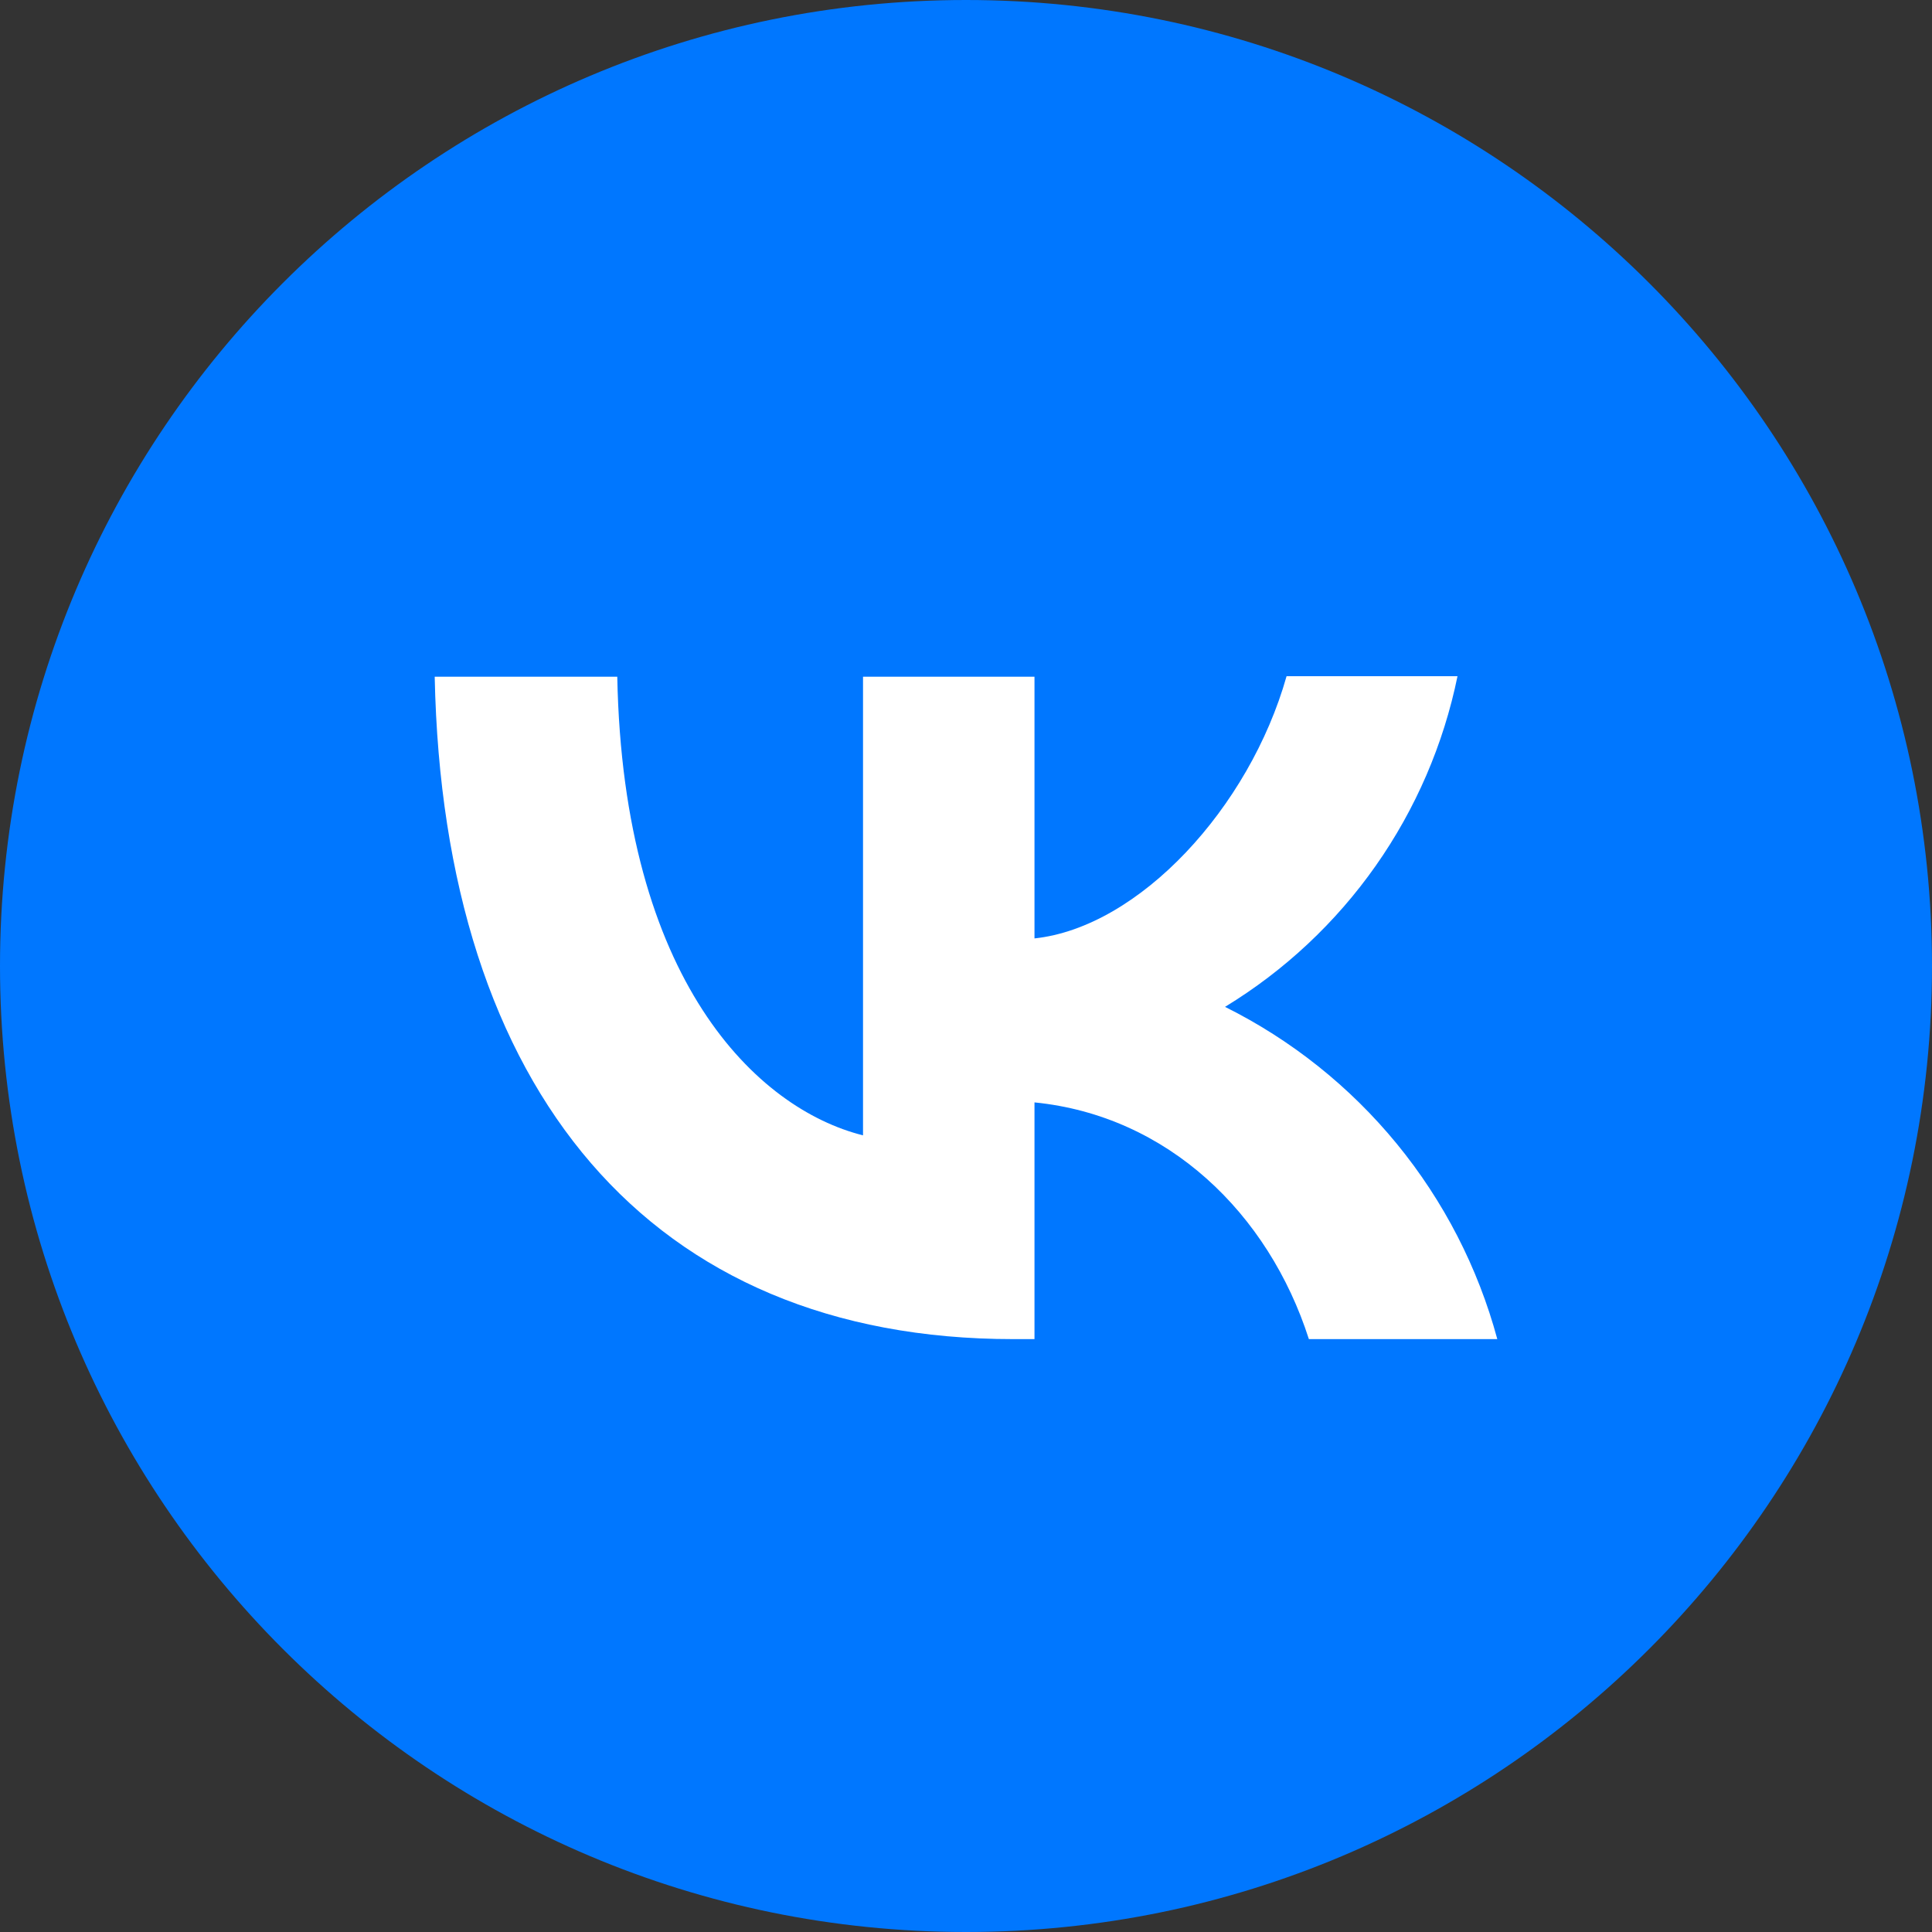
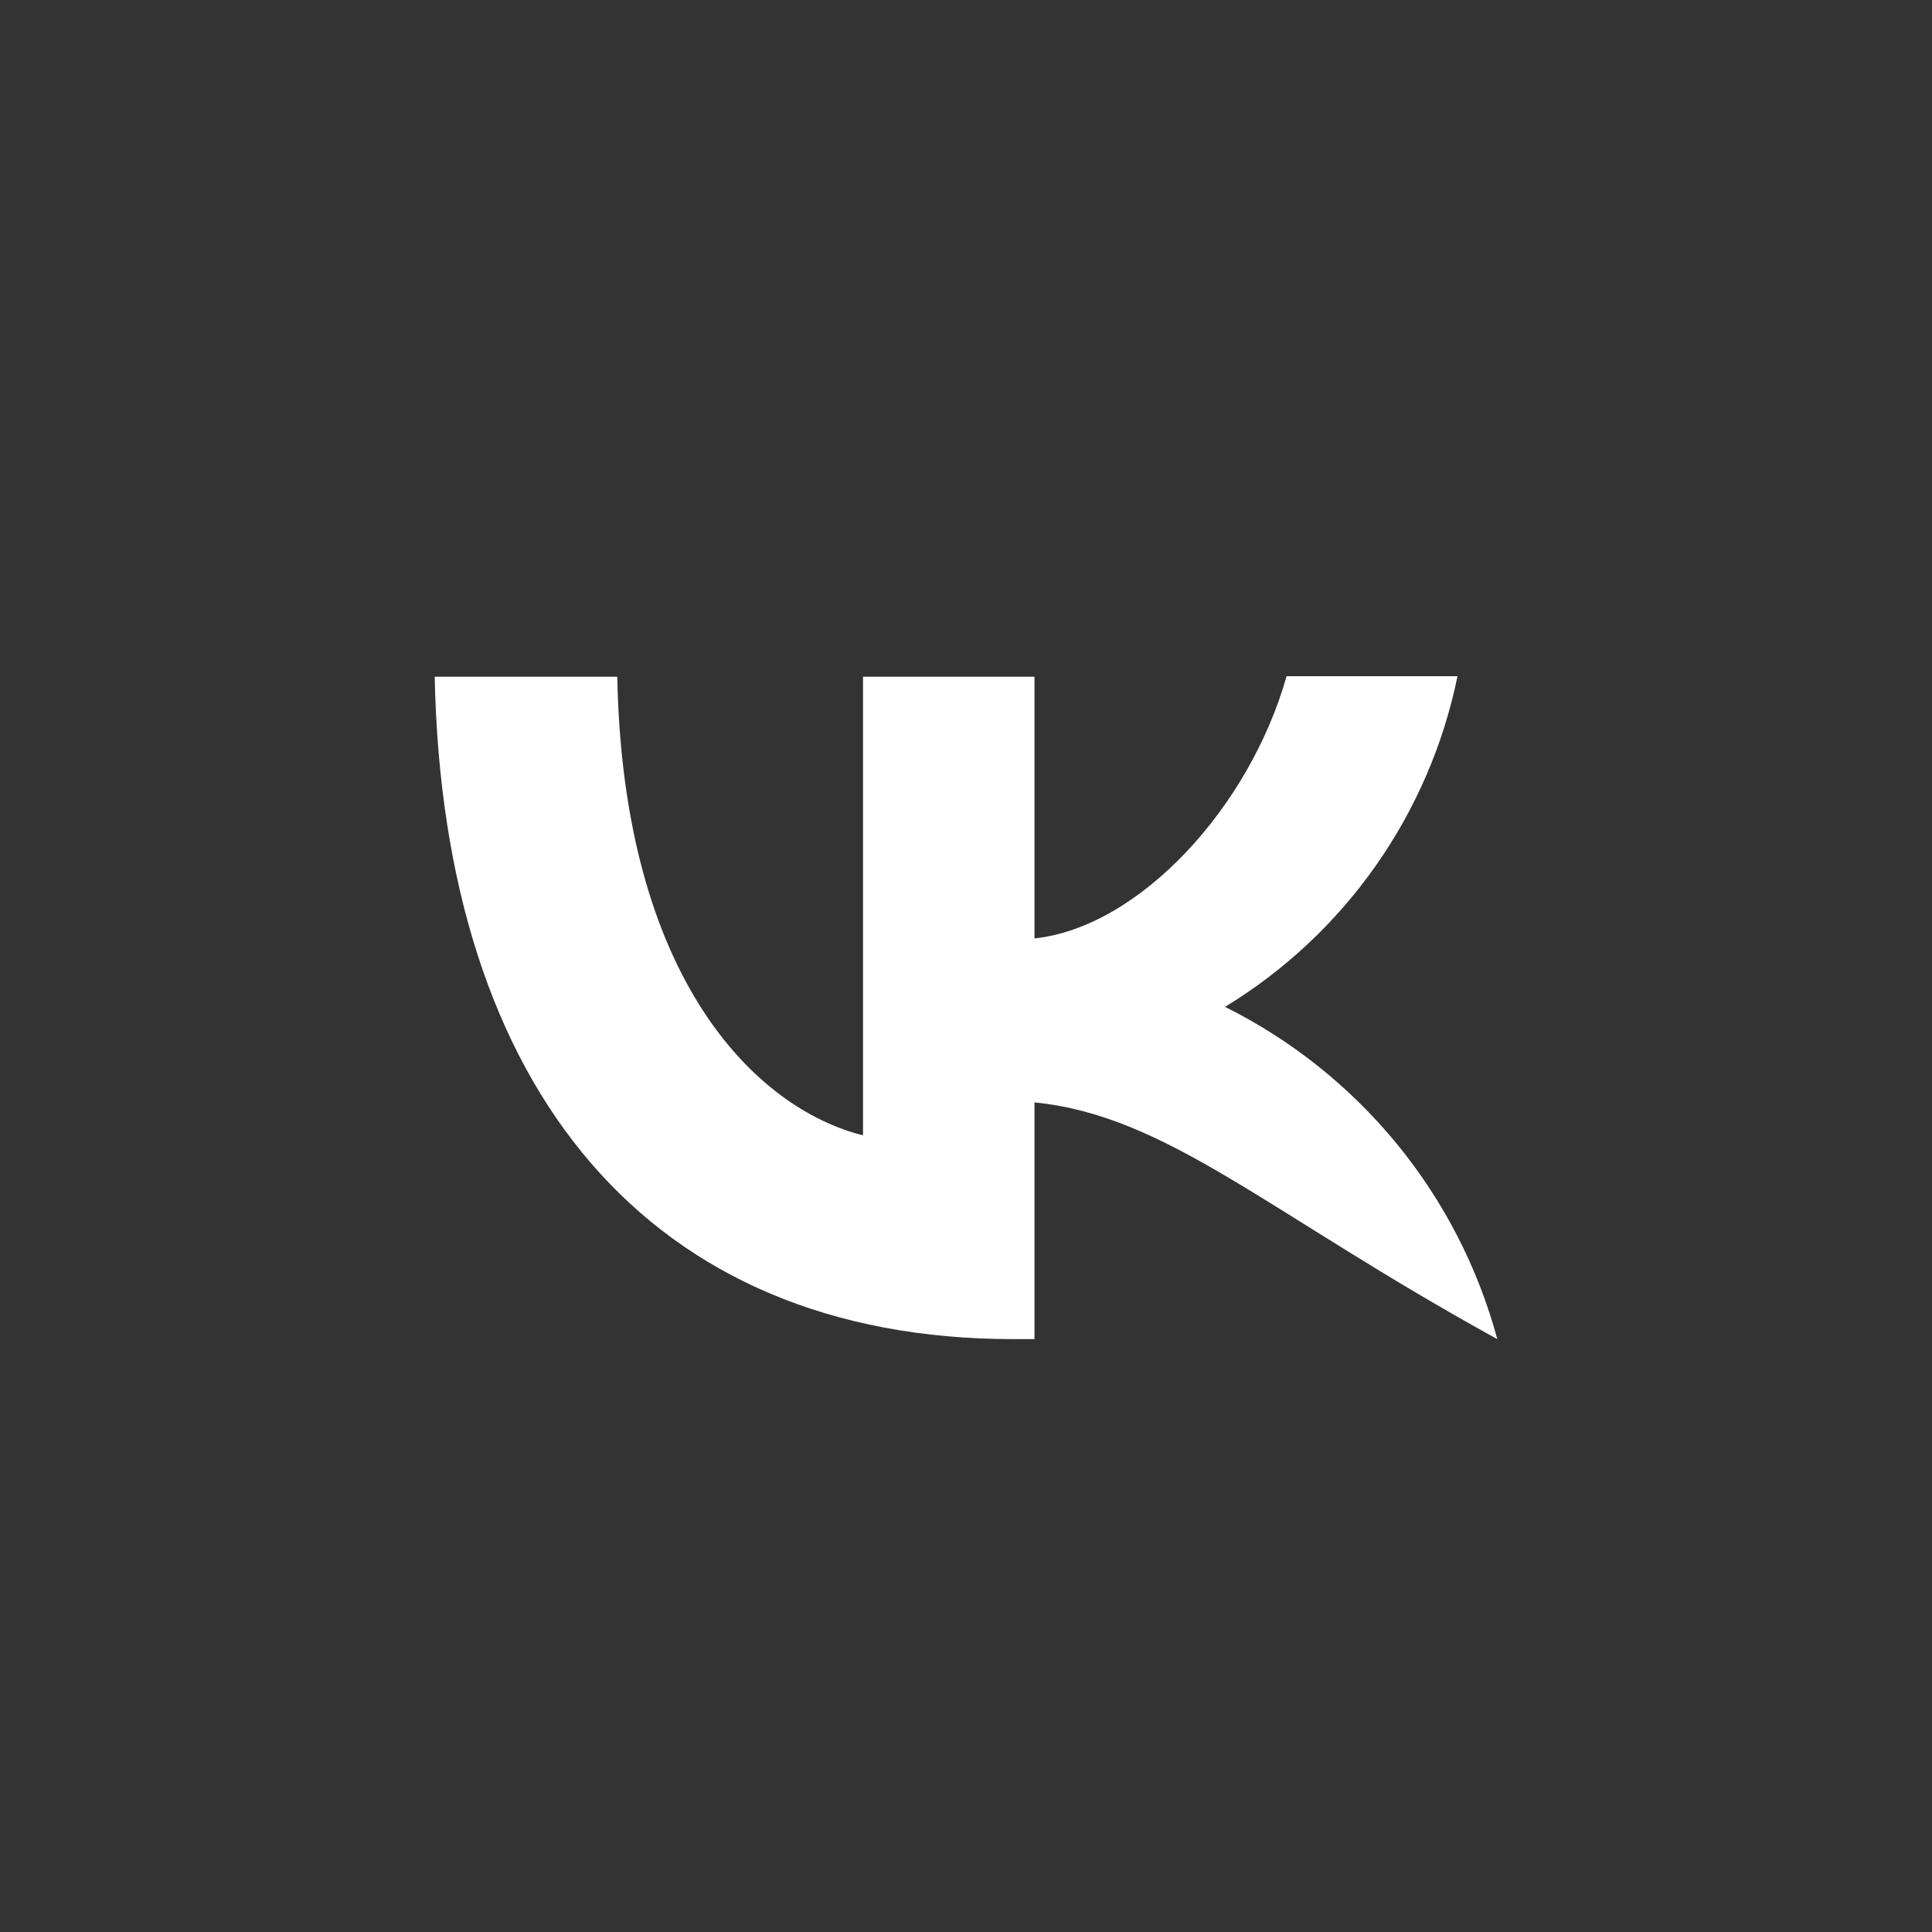
<svg xmlns="http://www.w3.org/2000/svg" width="40" height="40" viewBox="0 0 40 40" fill="none">
  <rect x="0" y="0" width="40" height="40" fill="#333333" stroke="none" />
-   <path d="M0 20C0 31.046 8.954 40 20 40C31.046 40 40 31.046 40 20C40 8.954 31.046 0 20 0C8.954 0 0 8.954 0 20Z" fill="#0077FF" />
-   <path d="M20.978 27.725C13.461 27.725 9.176 22.582 9 14.011H12.78C12.901 20.297 15.67 22.956 17.868 23.506V14.011H21.418V19.429C23.582 19.198 25.868 16.725 26.637 14H30.176C29.887 15.411 29.311 16.747 28.483 17.925C27.655 19.103 26.593 20.097 25.363 20.846C26.735 21.529 27.947 22.496 28.919 23.681C29.891 24.867 30.6 26.245 31 27.725H27.099C26.264 25.121 24.176 23.099 21.418 22.824V27.725H20.989H20.978Z" fill="white" />
+   <path d="M20.978 27.725C13.461 27.725 9.176 22.582 9 14.011H12.78C12.901 20.297 15.67 22.956 17.868 23.506V14.011H21.418V19.429C23.582 19.198 25.868 16.725 26.637 14H30.176C29.887 15.411 29.311 16.747 28.483 17.925C27.655 19.103 26.593 20.097 25.363 20.846C26.735 21.529 27.947 22.496 28.919 23.681C29.891 24.867 30.6 26.245 31 27.725C26.264 25.121 24.176 23.099 21.418 22.824V27.725H20.989H20.978Z" fill="white" />
</svg>